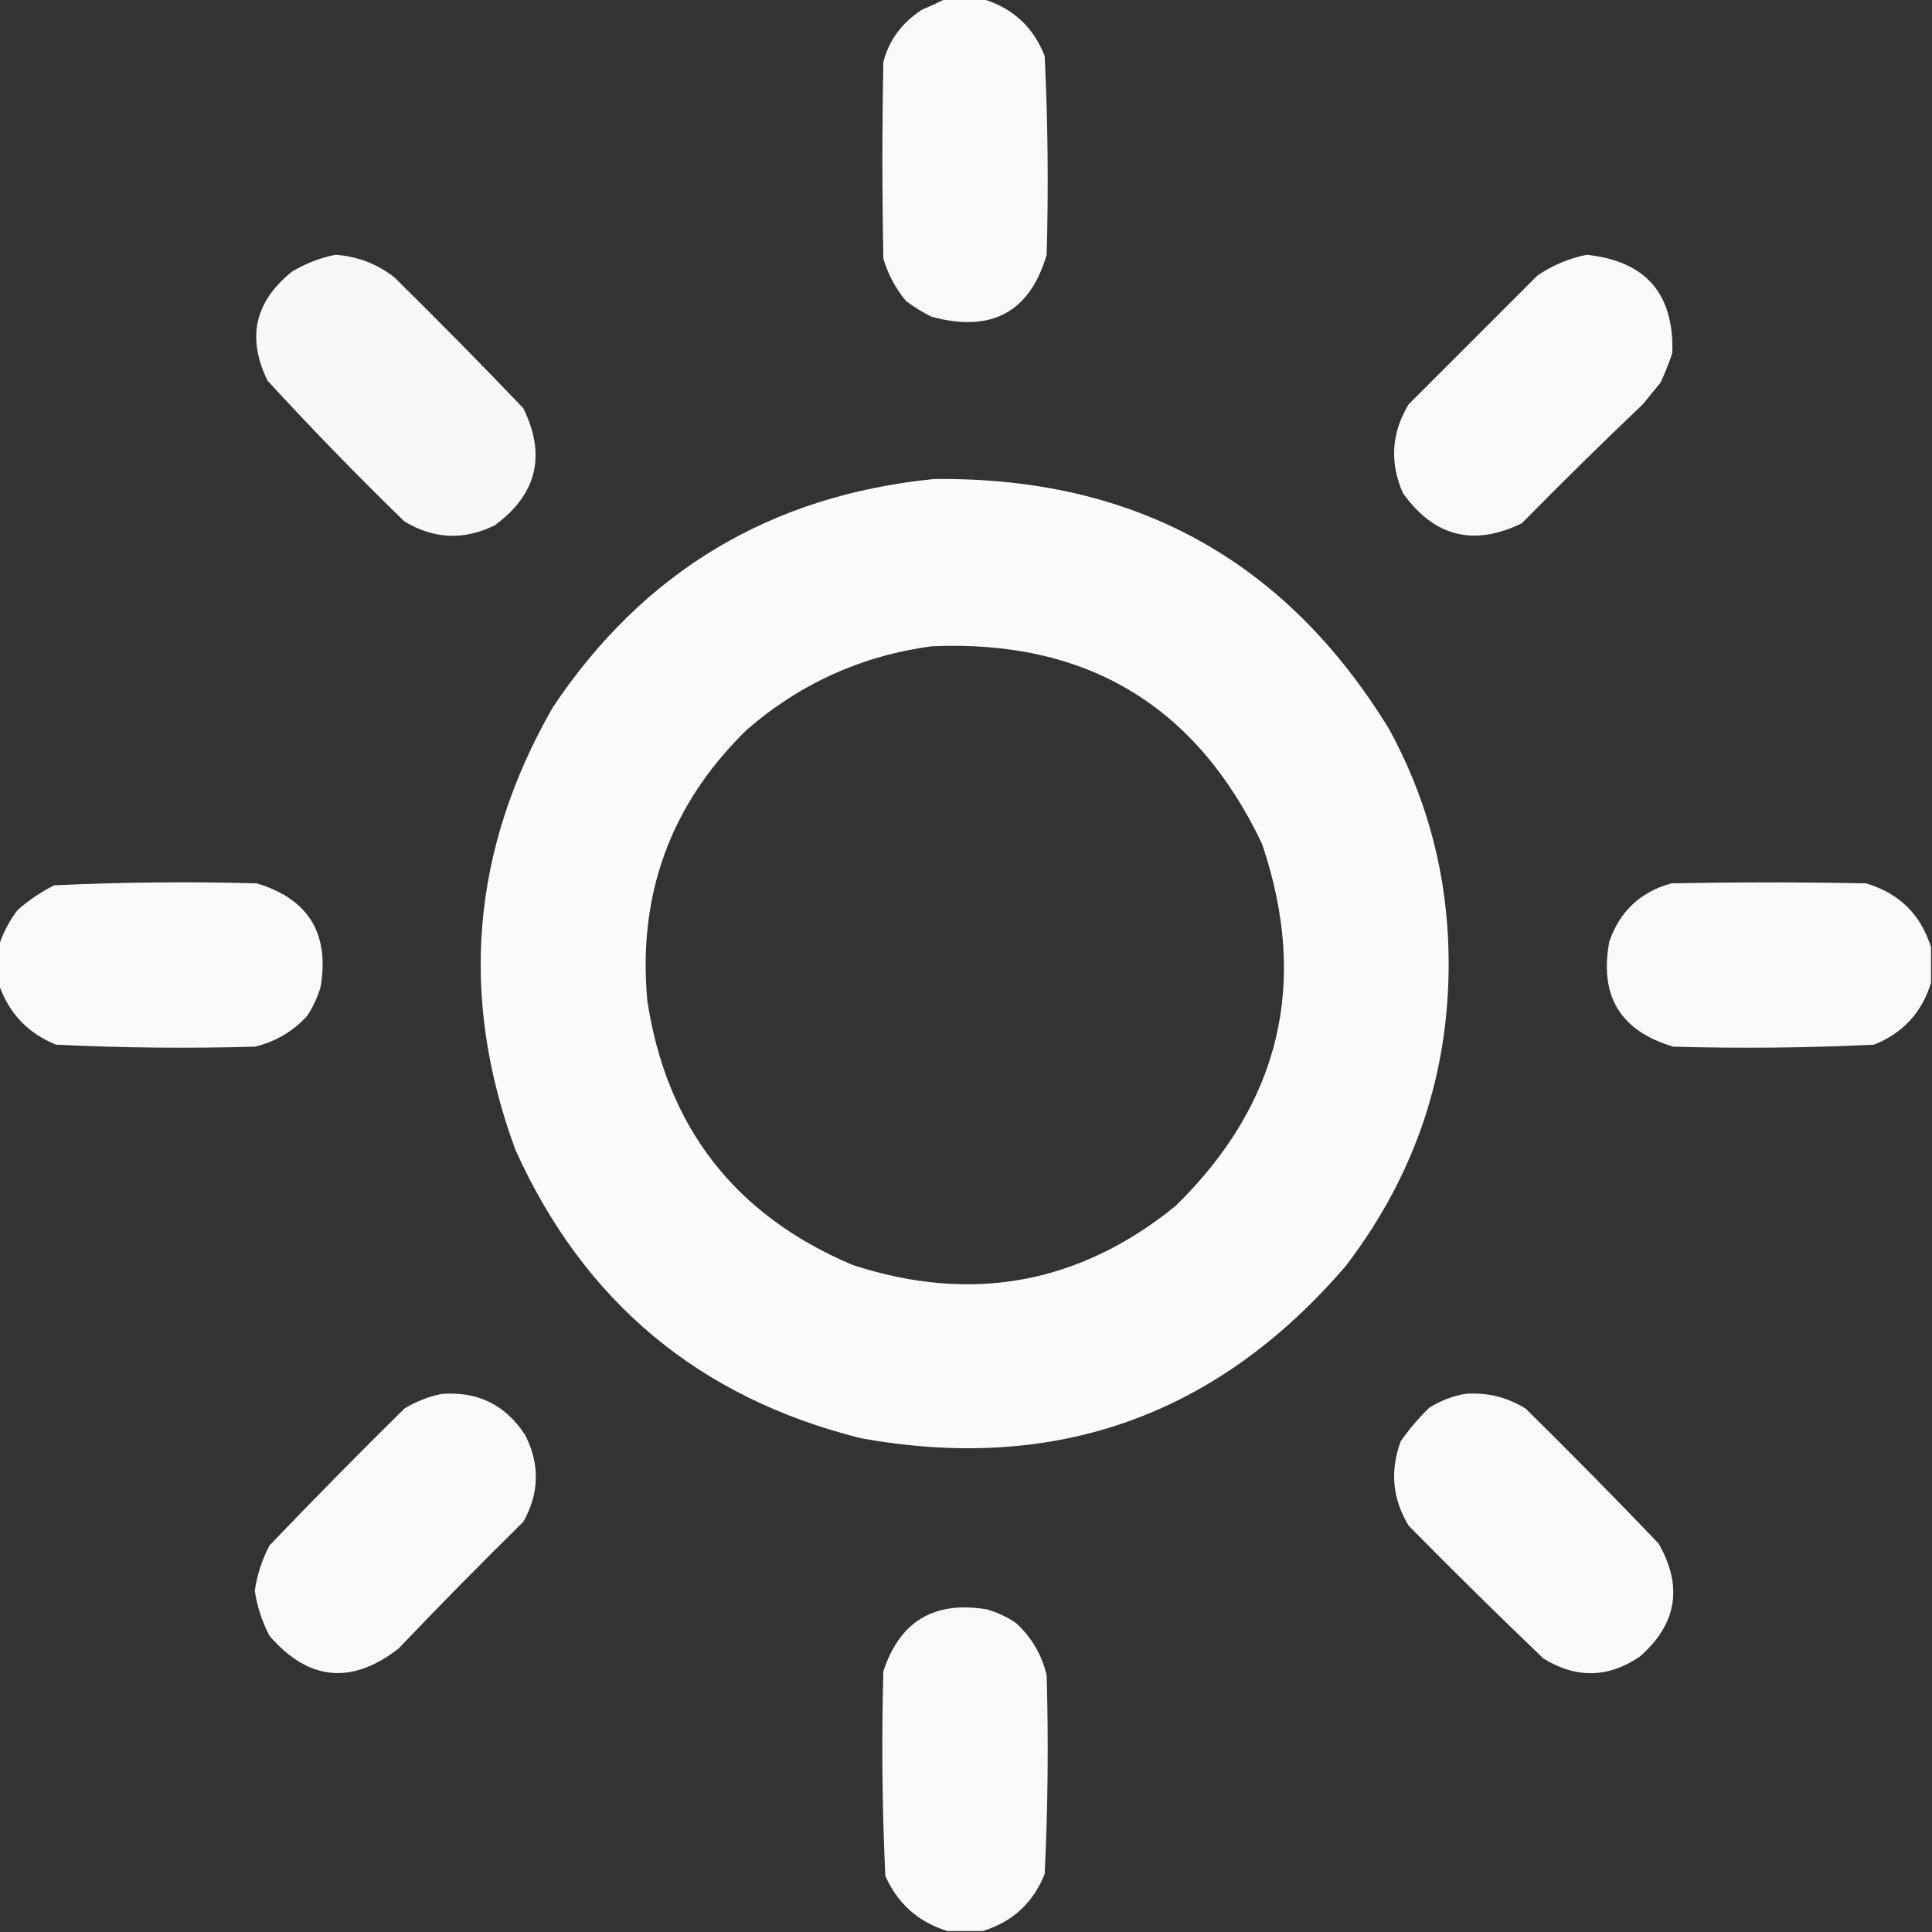
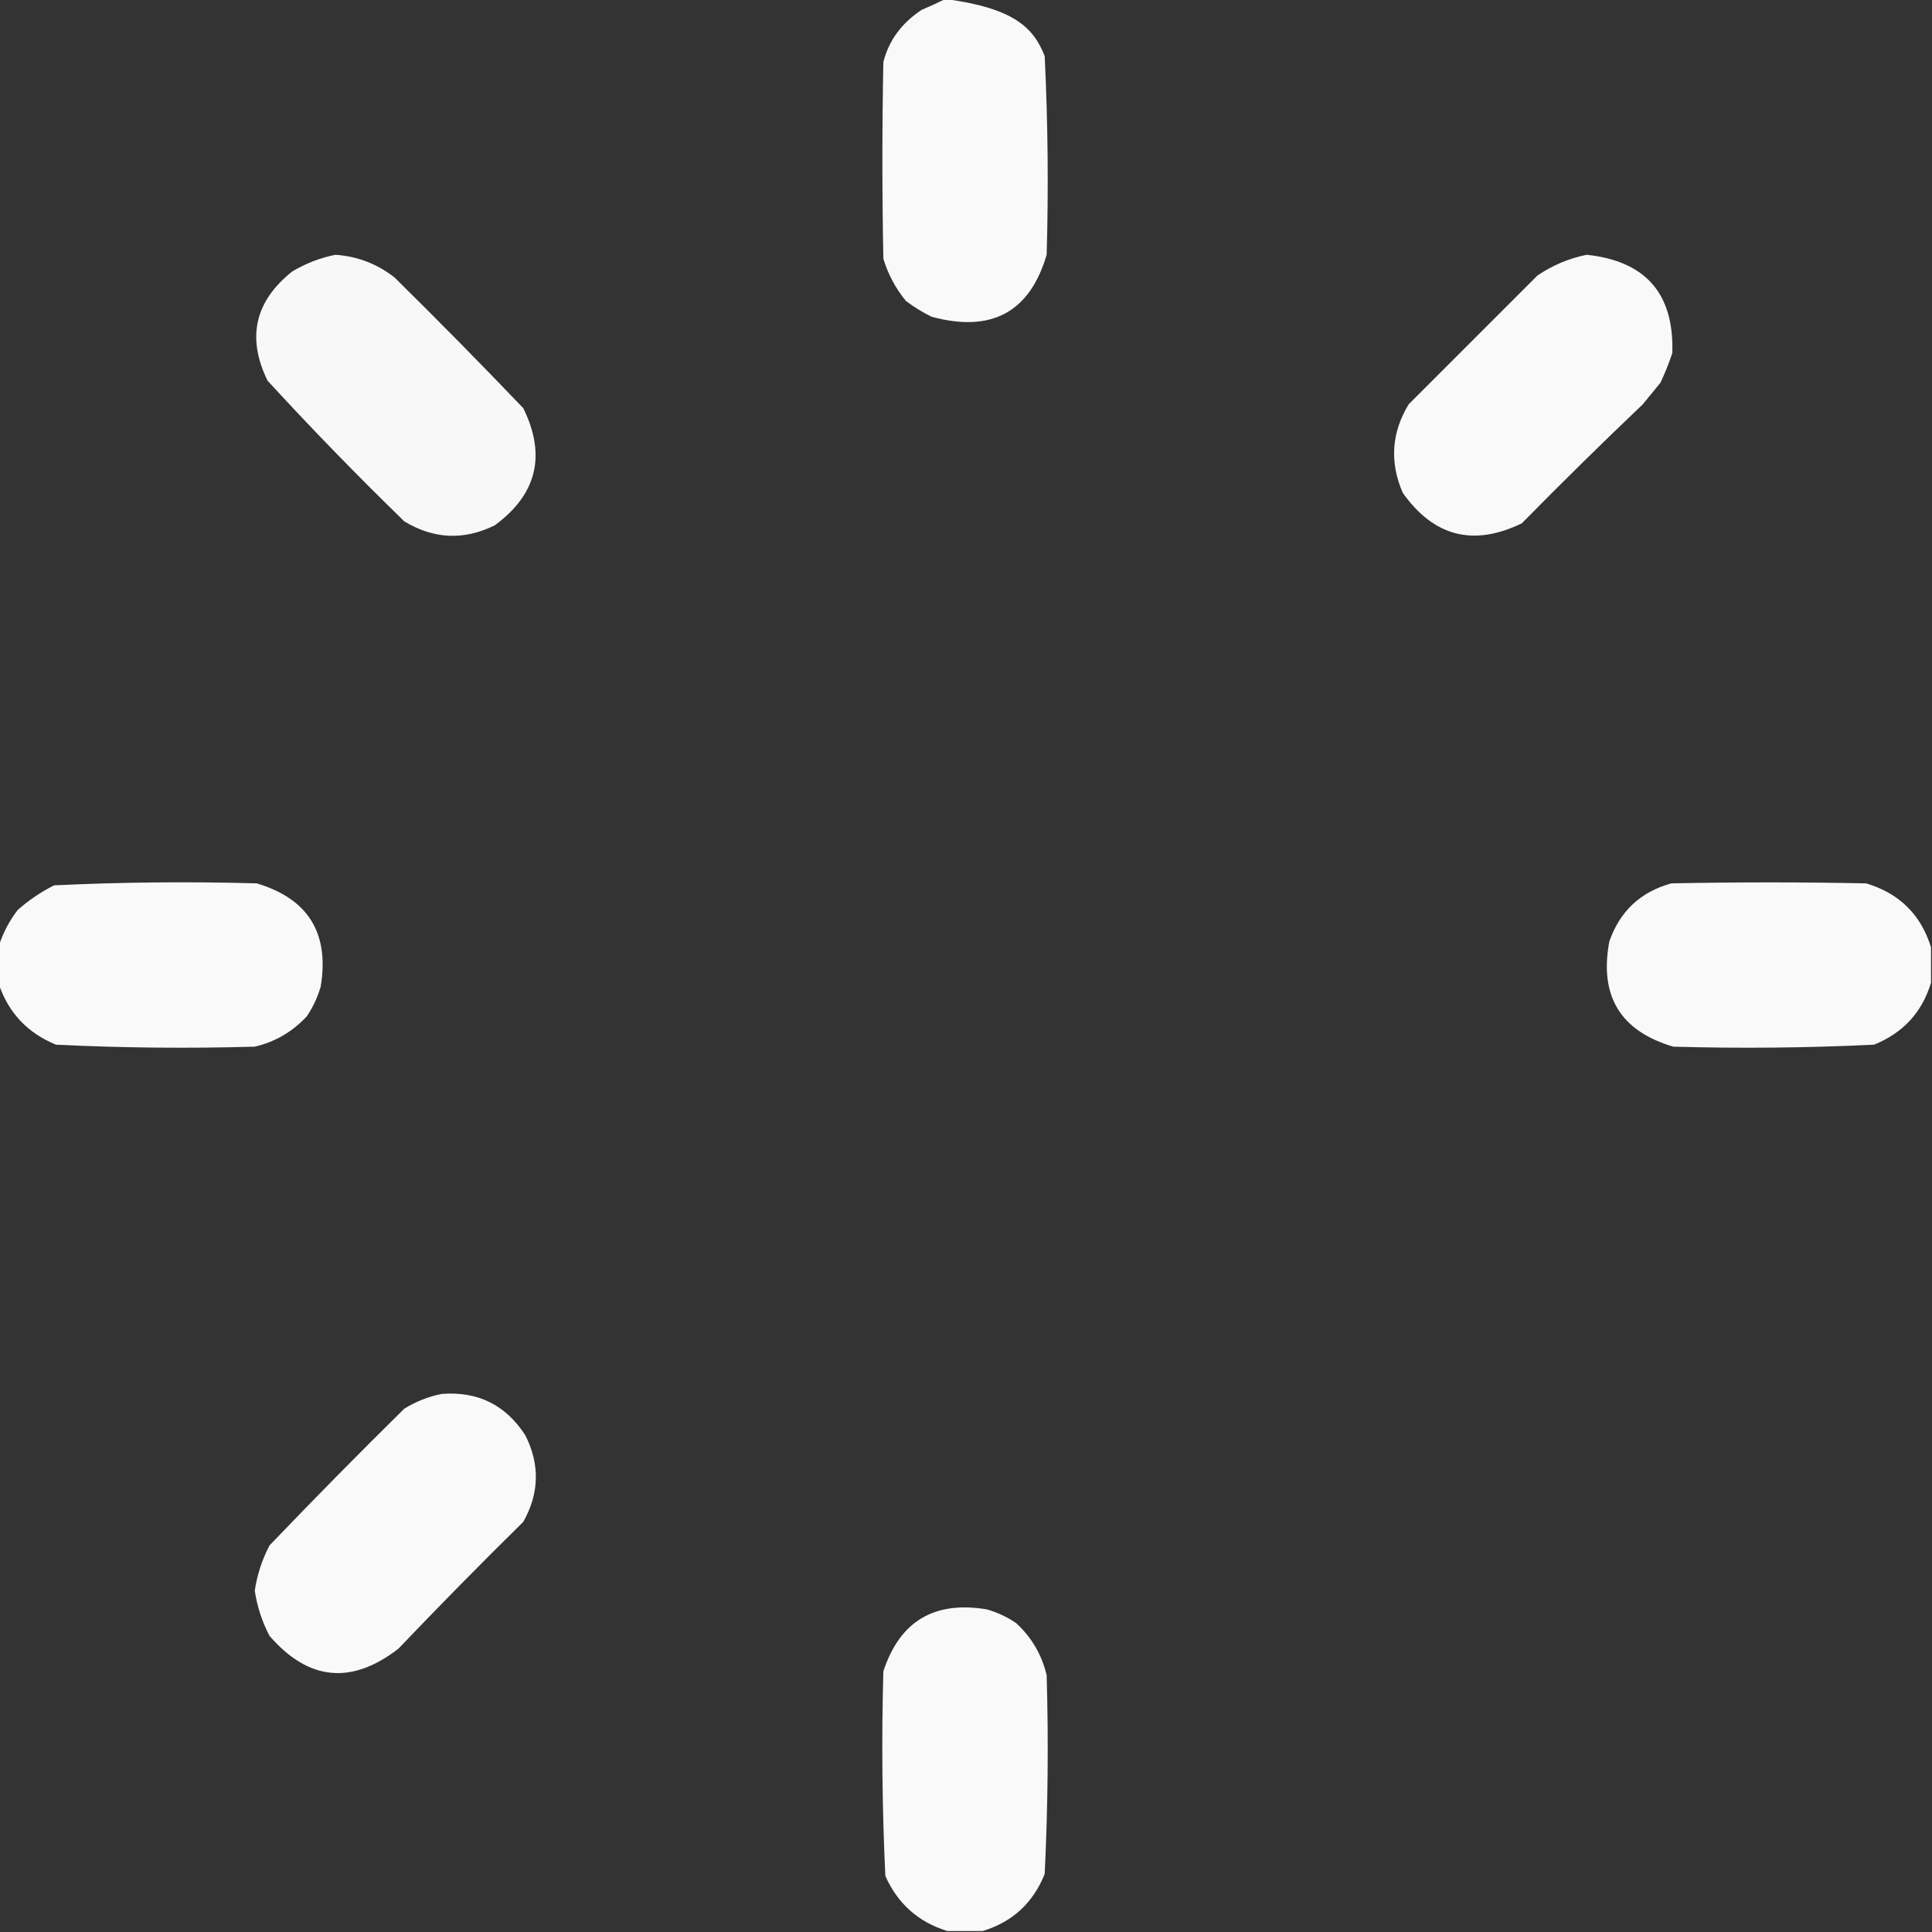
<svg xmlns="http://www.w3.org/2000/svg" version="1.1" width="982px" height="982px" style="shape-rendering:geometricPrecision; text-rendering:geometricPrecision; image-rendering:optimizeQuality; fill-rule:evenodd; clip-rule:evenodd">
  <rect width="100%" height="100%" fill="#333333" stroke="none" />
  <g>
-     <path style="opacity:0.967" fill="#fefffe" d="M 480.5,-0.5 C 486.833,-0.5 493.167,-0.5 499.5,-0.5C 514.737,4.033 525.237,13.7 531,28.5C 532.632,62.127 532.965,95.794 532,129.5C 523.409,158.732 503.909,169.232 473.5,161C 468.902,158.73 464.569,156.063 460.5,153C 455.218,146.602 451.385,139.435 449,131.5C 448.333,98.167 448.333,64.833 449,31.5C 451.822,20.507 458.322,11.674 468.5,5C 472.644,3.241 476.644,1.408 480.5,-0.5 Z" />
+     <path style="opacity:0.967" fill="#fefffe" d="M 480.5,-0.5 C 514.737,4.033 525.237,13.7 531,28.5C 532.632,62.127 532.965,95.794 532,129.5C 523.409,158.732 503.909,169.232 473.5,161C 468.902,158.73 464.569,156.063 460.5,153C 455.218,146.602 451.385,139.435 449,131.5C 448.333,98.167 448.333,64.833 449,31.5C 451.822,20.507 458.322,11.674 468.5,5C 472.644,3.241 476.644,1.408 480.5,-0.5 Z" />
  </g>
  <g>
    <path style="opacity:0.963" fill="#fefffe" d="M 170.5,129.5 C 181.661,130.276 191.661,134.11 200.5,141C 222.695,162.861 244.529,185.028 266,207.5C 277.728,231.439 272.895,251.273 251.5,267C 235.832,274.742 220.498,274.076 205.5,265C 181.607,241.775 158.44,217.942 136,193.5C 125.315,171.689 129.482,153.189 148.5,138C 155.489,133.844 162.822,131.011 170.5,129.5 Z" />
  </g>
  <g>
    <path style="opacity:0.966" fill="#fefffe" d="M 806.5,129.5 C 836.509,132.676 851.009,149.342 850,179.5C 848.277,184.613 846.277,189.613 844,194.5C 841,198.167 838,201.833 835,205.5C 814.195,225.305 793.695,245.471 773.5,266C 748.93,277.921 728.763,272.754 713,250.5C 706.247,234.955 707.247,219.955 716,205.5C 737.887,183.613 759.721,161.779 781.5,140C 789.232,134.793 797.565,131.293 806.5,129.5 Z" />
  </g>
  <g>
-     <path style="opacity:0.977" fill="#fefffe" d="M 474.5,243.5 C 576.168,242.163 653.334,284.497 706,370.5C 724.088,403.517 734.088,438.851 736,476.5C 738.966,538.596 721.633,594.263 684,643.5C 618.469,719.752 536.302,748.918 437.5,731C 355.285,710.442 296.785,661.609 262,584.5C 233.235,506.685 239.568,431.685 281,359.5C 327.078,290.527 391.578,251.861 474.5,243.5 Z M 473.5,328.5 C 552.047,324.977 608.047,358.477 641.5,429C 665.407,499.563 650.74,560.896 597.5,613C 548.549,652.67 493.882,662.67 433.5,643C 373.613,617.765 338.779,572.932 329,508.5C 324.116,454.469 340.949,408.635 379.5,371C 406.632,347.459 437.966,333.293 473.5,328.5 Z" />
-   </g>
+     </g>
  <g>
    <path style="opacity:0.967" fill="#fefffe" d="M -0.5,500.5 C -0.5,493.833 -0.5,487.167 -0.5,480.5C 1.618,474.006 4.785,468.006 9,462.5C 14.626,457.542 20.793,453.375 27.5,450C 61.794,448.368 96.127,448.034 130.5,449C 156.675,456.828 167.508,474.328 163,501.5C 161.432,506.875 159.099,511.875 156,516.5C 148.726,524.385 139.893,529.552 129.5,532C 95.794,532.965 62.127,532.632 28.5,531C 14.159,525.162 4.493,514.995 -0.5,500.5 Z" />
  </g>
  <g>
    <path style="opacity:0.967" fill="#fefffe" d="M 981.5,481.5 C 981.5,487.5 981.5,493.5 981.5,499.5C 976.93,514.575 967.263,525.075 952.5,531C 918.539,532.632 884.539,532.965 850.5,532C 823.604,524.074 812.771,506.241 818,478.5C 823.341,463.159 833.841,453.326 849.5,449C 882.5,448.333 915.5,448.333 948.5,449C 965.34,454.008 976.34,464.841 981.5,481.5 Z" />
  </g>
  <g>
    <path style="opacity:0.965" fill="#fefffe" d="M 224.5,708.5 C 242.864,707.099 257.03,714.099 267,729.5C 274.481,744.327 274.148,758.994 266,773.5C 244.526,794.641 223.359,816.141 202.5,838C 178.614,856.476 156.781,854.309 137,831.5C 133.191,824.241 130.691,816.575 129.5,808.5C 130.673,800.478 133.173,792.812 137,785.5C 159.417,762.082 182.25,738.915 205.5,716C 211.485,712.33 217.819,709.83 224.5,708.5 Z" />
  </g>
  <g>
-     <path style="opacity:0.965" fill="#fefffe" d="M 744.5,708.5 C 755.678,707.584 766.011,710.084 775.5,716C 798.362,738.528 820.862,761.361 843,784.5C 855.529,806.348 852.362,825.515 833.5,842C 817.465,852.937 801.132,853.27 784.5,843C 761.361,820.862 738.528,798.362 716,775.5C 707.715,761.86 706.382,747.527 712,732.5C 716.271,726.392 721.104,720.726 726.5,715.5C 732.185,711.977 738.185,709.643 744.5,708.5 Z" />
-   </g>
+     </g>
  <g>
    <path style="opacity:0.967" fill="#fefffe" d="M 499.5,981.5 C 493.5,981.5 487.5,981.5 481.5,981.5C 466.788,976.957 456.288,967.624 450,953.5C 448.367,918.873 448.034,884.206 449,849.5C 457.314,824.08 474.814,813.58 501.5,818C 506.892,819.53 511.892,821.863 516.5,825C 524.4,832.308 529.566,841.142 532,851.5C 532.965,885.206 532.632,918.873 531,952.5C 525.093,967.244 514.593,976.911 499.5,981.5 Z" />
  </g>
</svg>